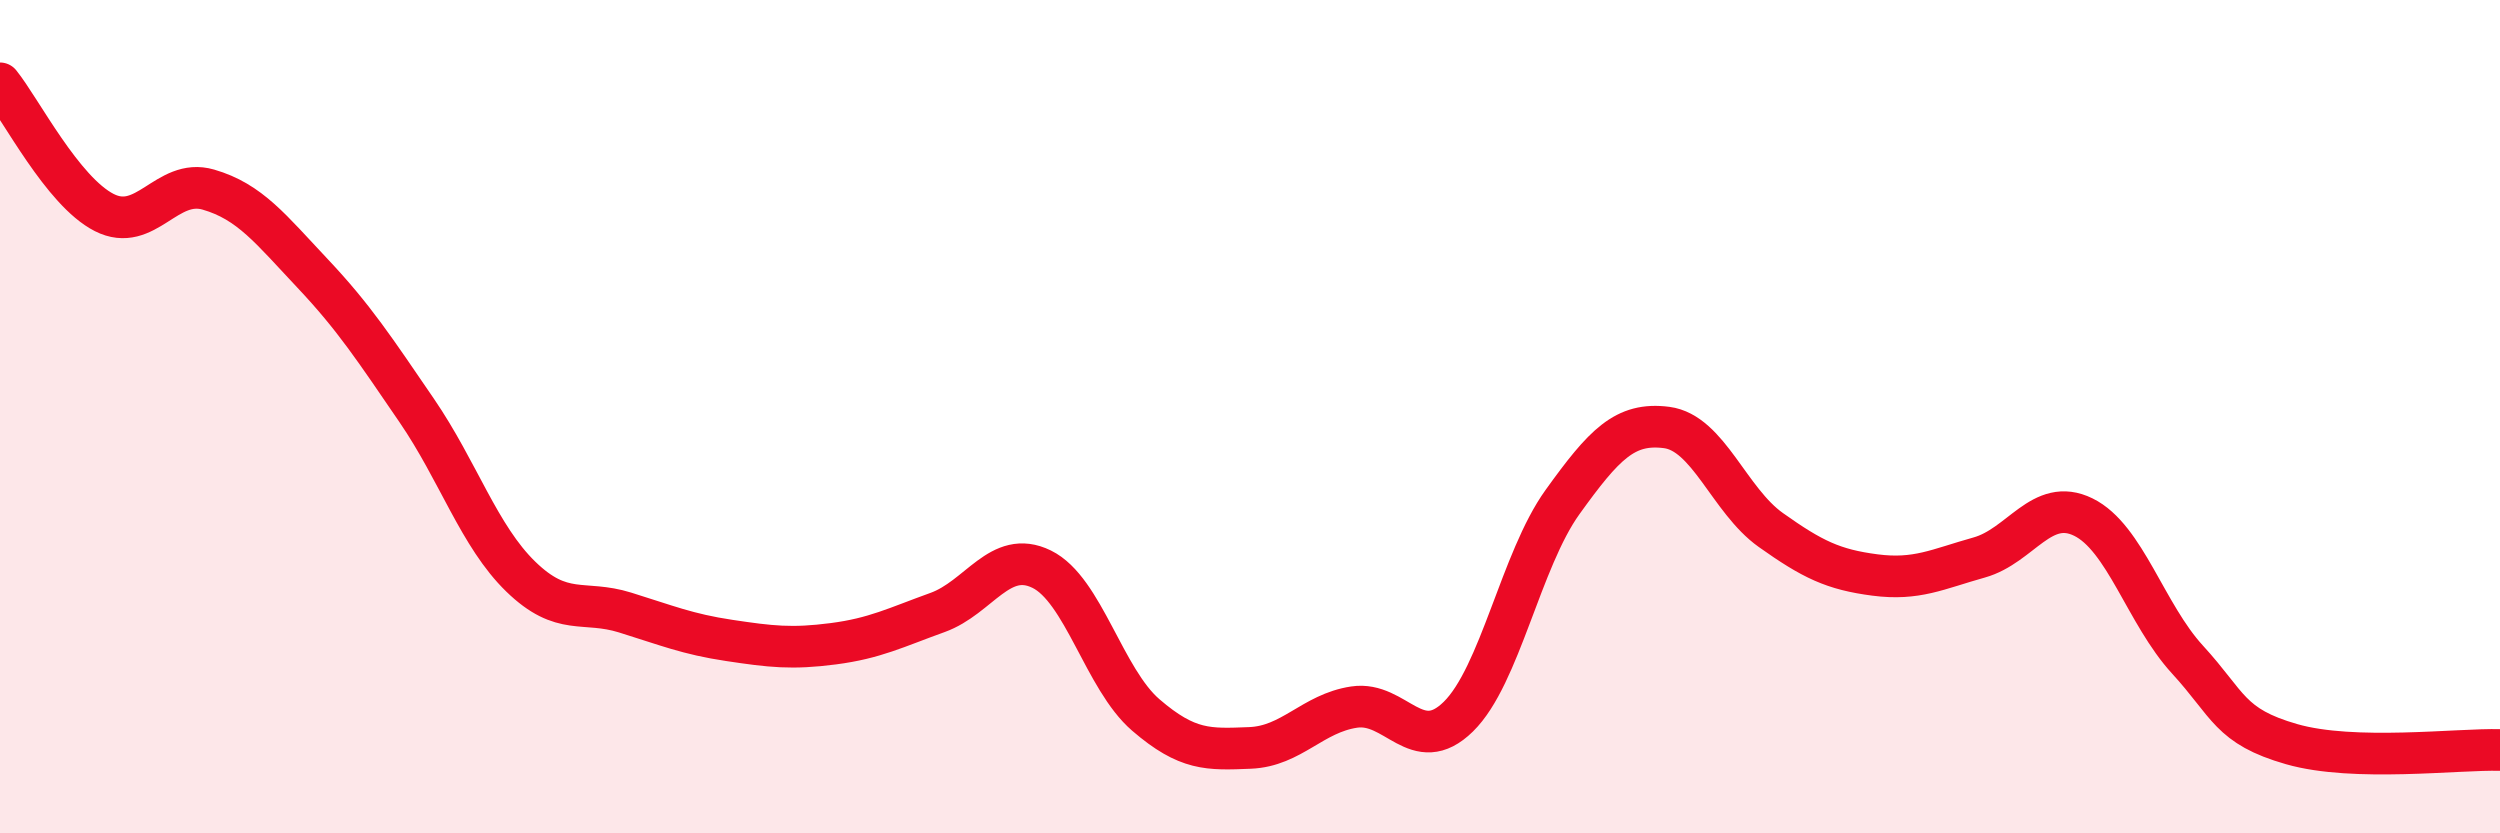
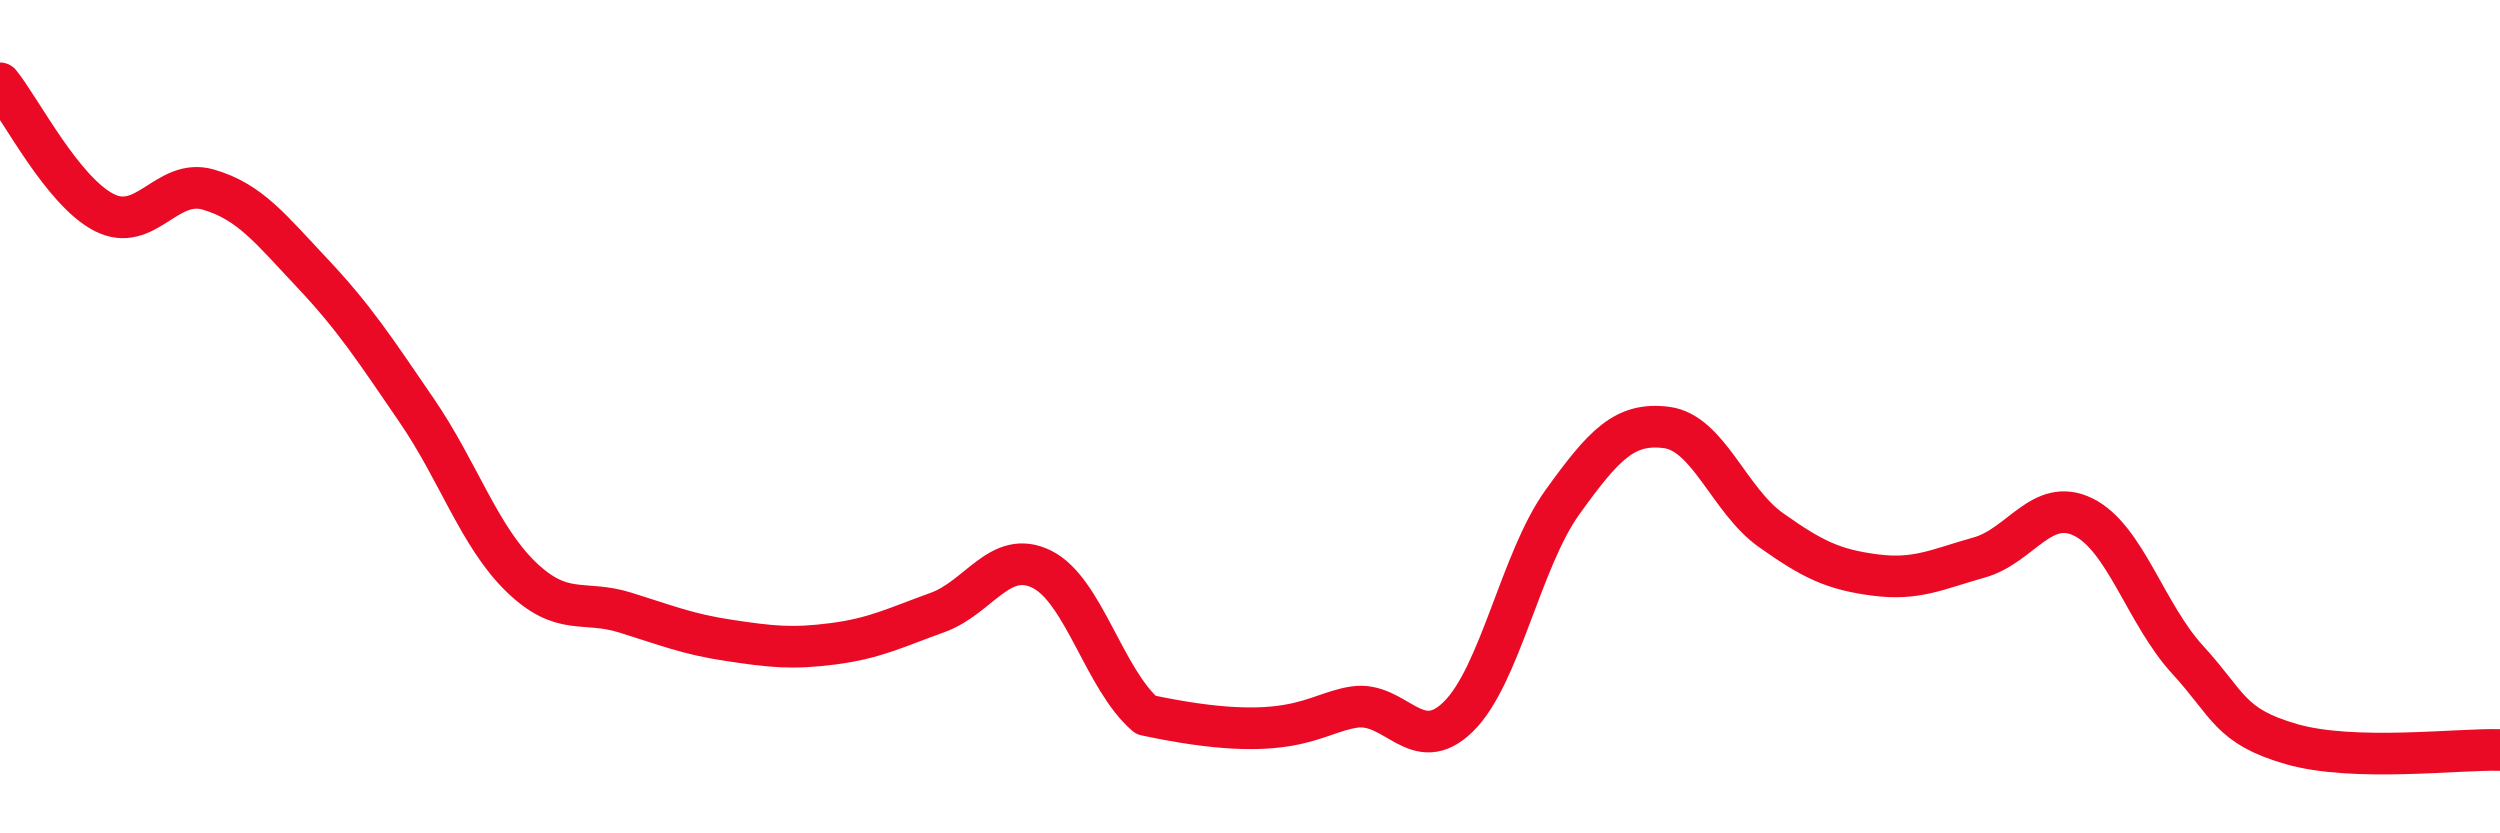
<svg xmlns="http://www.w3.org/2000/svg" width="60" height="20" viewBox="0 0 60 20">
-   <path d="M 0,2 C 0.5,2.62 1.5,4.59 2.5,5.1 C 3.5,5.61 4,4.26 5,4.55 C 6,4.84 6.5,5.5 7.5,6.56 C 8.5,7.62 9,8.39 10,9.85 C 11,11.31 11.5,12.87 12.5,13.84 C 13.5,14.81 14,14.39 15,14.7 C 16,15.01 16.5,15.22 17.5,15.37 C 18.5,15.52 19,15.58 20,15.45 C 21,15.32 21.5,15.06 22.5,14.7 C 23.5,14.34 24,13.17 25,13.66 C 26,14.15 26.5,16.3 27.5,17.16 C 28.5,18.02 29,17.99 30,17.95 C 31,17.91 31.5,17.12 32.5,16.97 C 33.5,16.82 34,18.18 35,17.2 C 36,16.22 36.5,13.44 37.5,12.05 C 38.5,10.66 39,10.13 40,10.26 C 41,10.39 41.5,12.01 42.5,12.72 C 43.5,13.43 44,13.67 45,13.8 C 46,13.93 46.5,13.66 47.5,13.38 C 48.5,13.1 49,11.92 50,12.41 C 51,12.9 51.5,14.74 52.5,15.83 C 53.5,16.92 53.5,17.43 55,17.86 C 56.5,18.29 59,17.97 60,18L60 20L0 20Z" fill="#EB0A25" opacity="0.1" stroke-linecap="round" stroke-linejoin="round" />
-   <path d="M 0,2 C 0.5,2.62 1.5,4.59 2.5,5.1 C 3.5,5.61 4,4.26 5,4.55 C 6,4.84 6.5,5.5 7.5,6.56 C 8.5,7.62 9,8.39 10,9.85 C 11,11.31 11.5,12.87 12.5,13.84 C 13.5,14.81 14,14.39 15,14.7 C 16,15.01 16.5,15.22 17.5,15.37 C 18.5,15.52 19,15.58 20,15.45 C 21,15.32 21.5,15.06 22.5,14.7 C 23.5,14.34 24,13.17 25,13.66 C 26,14.15 26.5,16.3 27.5,17.16 C 28.5,18.02 29,17.99 30,17.95 C 31,17.91 31.5,17.12 32.5,16.97 C 33.5,16.82 34,18.18 35,17.2 C 36,16.22 36.5,13.44 37.5,12.05 C 38.5,10.66 39,10.13 40,10.26 C 41,10.39 41.5,12.01 42.5,12.72 C 43.5,13.43 44,13.67 45,13.8 C 46,13.93 46.5,13.66 47.5,13.38 C 48.5,13.1 49,11.92 50,12.41 C 51,12.9 51.5,14.74 52.5,15.83 C 53.5,16.92 53.5,17.43 55,17.86 C 56.5,18.29 59,17.97 60,18" stroke="#EB0A25" stroke-width="1" fill="none" stroke-linecap="round" stroke-linejoin="round" />
+   <path d="M 0,2 C 0.5,2.62 1.5,4.59 2.5,5.1 C 3.5,5.61 4,4.26 5,4.55 C 6,4.84 6.5,5.5 7.5,6.56 C 8.5,7.62 9,8.39 10,9.85 C 11,11.31 11.5,12.87 12.5,13.84 C 13.5,14.81 14,14.39 15,14.7 C 16,15.01 16.5,15.22 17.5,15.37 C 18.5,15.52 19,15.58 20,15.45 C 21,15.32 21.5,15.06 22.5,14.7 C 23.5,14.34 24,13.17 25,13.66 C 26,14.15 26.5,16.3 27.5,17.16 C 31,17.91 31.5,17.12 32.5,16.97 C 33.5,16.82 34,18.18 35,17.2 C 36,16.22 36.5,13.44 37.5,12.05 C 38.5,10.66 39,10.13 40,10.26 C 41,10.39 41.5,12.01 42.5,12.72 C 43.5,13.43 44,13.67 45,13.8 C 46,13.93 46.5,13.66 47.5,13.38 C 48.5,13.1 49,11.92 50,12.41 C 51,12.9 51.5,14.74 52.5,15.83 C 53.5,16.92 53.5,17.43 55,17.86 C 56.5,18.29 59,17.97 60,18" stroke="#EB0A25" stroke-width="1" fill="none" stroke-linecap="round" stroke-linejoin="round" />
</svg>